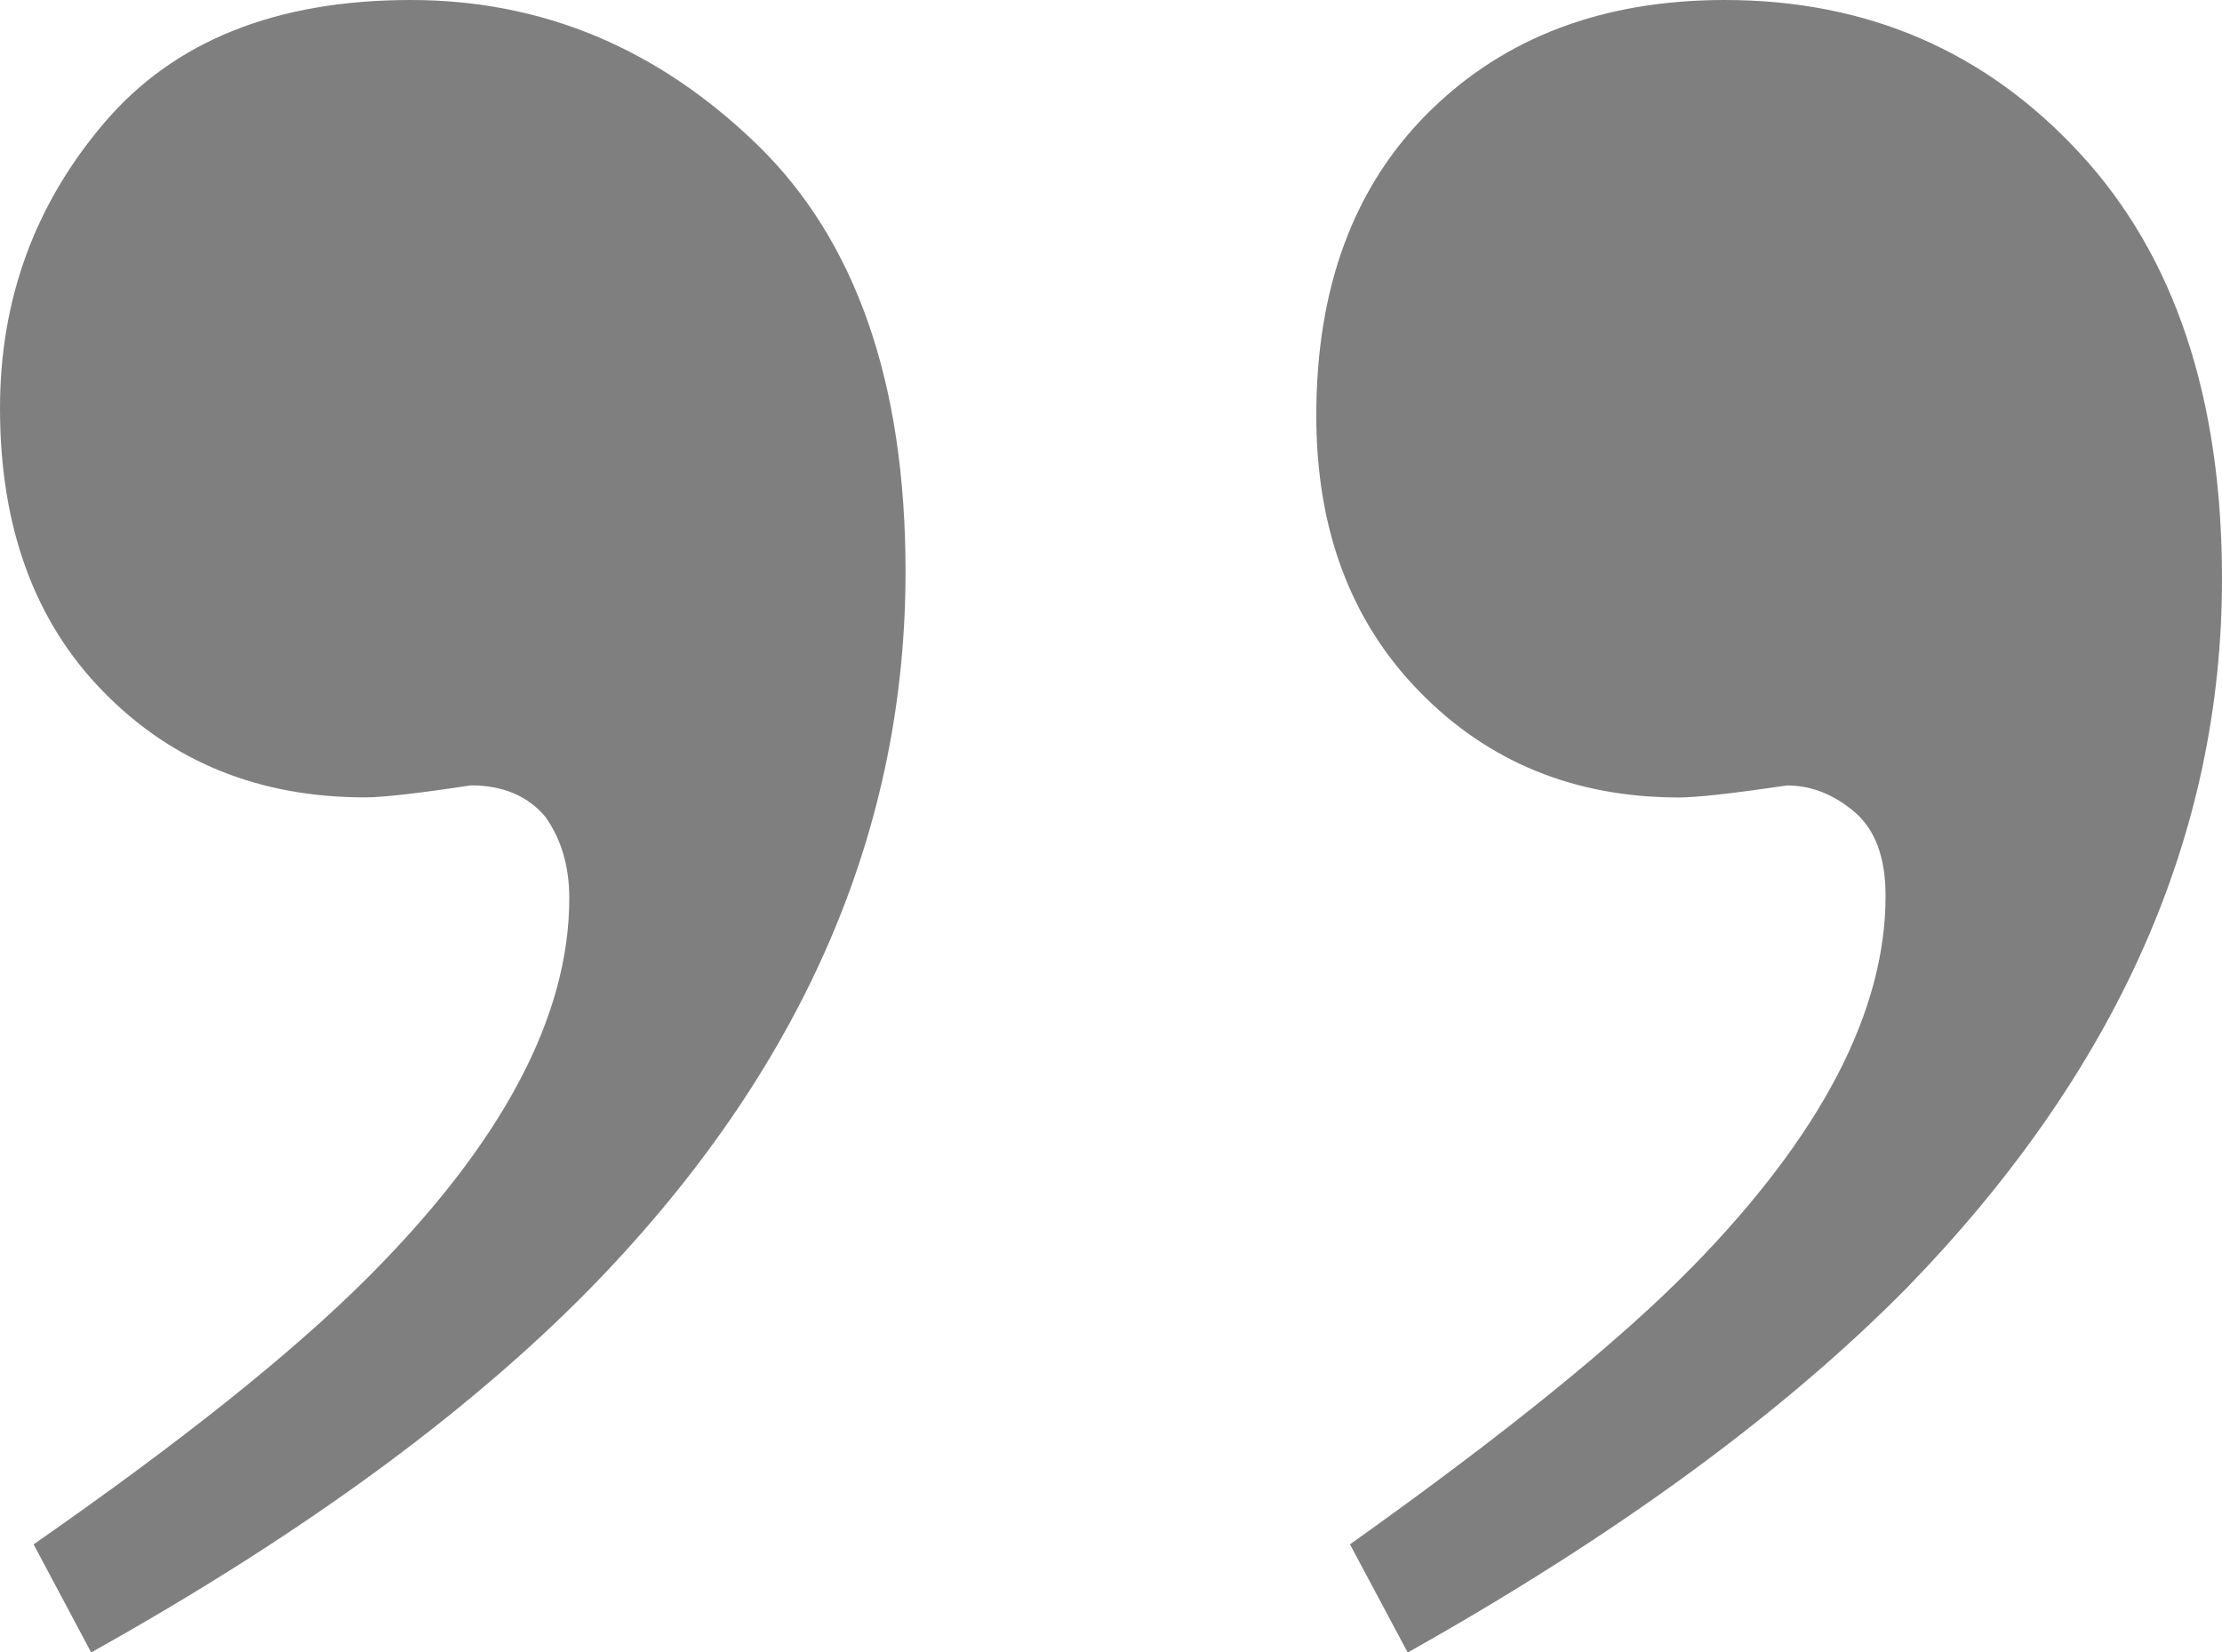
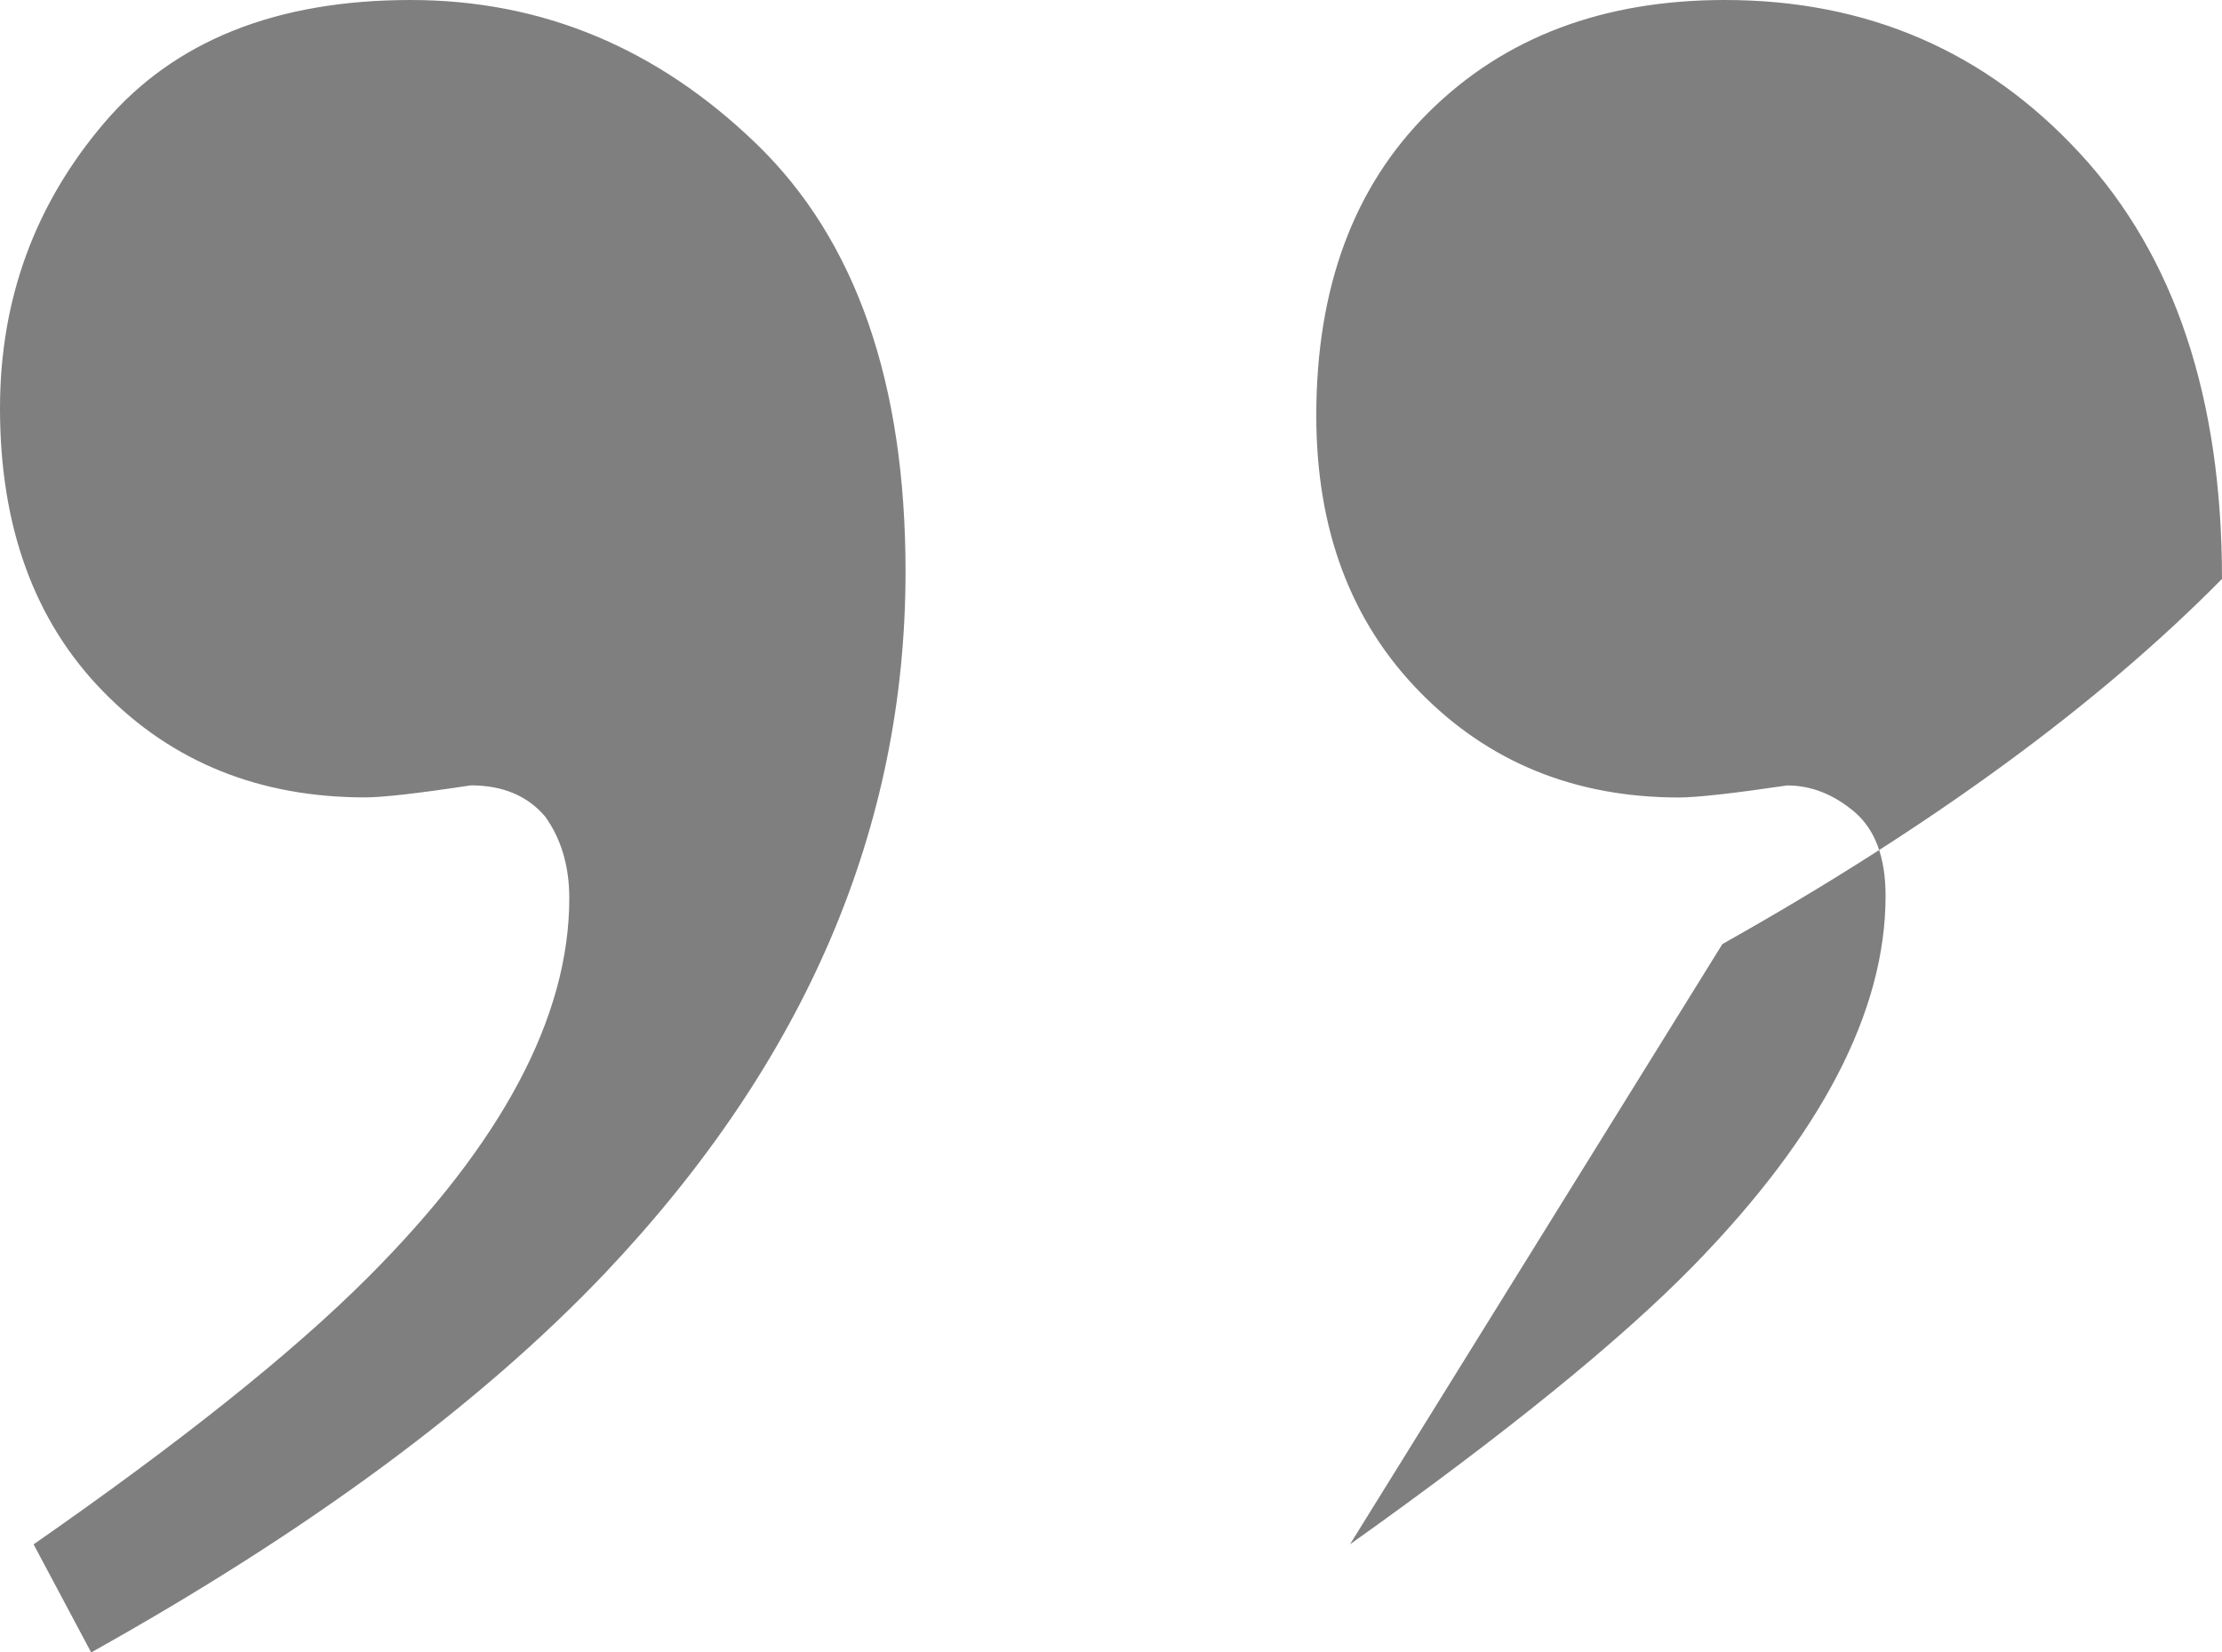
<svg xmlns="http://www.w3.org/2000/svg" version="1.1" x="0px" y="0px" width="24.933px" height="18.545px" viewBox="0 0 24.933 18.545" style="enable-background:new 0 0 24.933 18.545;" xml:space="preserve">
  <style type="text/css">
	.st0{fill:#7F7F80;}
</style>
  <defs>
</defs>
  <g>
-     <path class="st0" d="M0.377,17.332c1.653-1.15,2.902-2.147,3.747-2.992c1.51-1.51,2.264-2.929,2.264-4.259   c0-0.359-0.09-0.665-0.27-0.916C5.921,8.932,5.643,8.814,5.283,8.814C4.69,8.904,4.295,8.949,4.097,8.949   c-1.186,0-2.166-0.396-2.938-1.187C0.386,6.973,0,5.912,0,4.582C0,3.36,0.391,2.291,1.173,1.375C1.955,0.458,3.1,0,4.609,0   c1.473,0,2.767,0.539,3.881,1.617s1.671,2.678,1.671,4.798c0,2.876-1.124,5.499-3.37,7.871c-1.401,1.474-3.324,2.894-5.768,4.259   L0.377,17.332z M15.148,17.332c1.743-1.24,3.028-2.282,3.854-3.127c1.438-1.474,2.156-2.857,2.156-4.151   c0-0.431-0.117-0.745-0.35-0.943c-0.234-0.197-0.485-0.296-0.755-0.296c-0.611,0.09-1.015,0.135-1.213,0.135   c-1.168,0-2.139-0.396-2.911-1.187c-0.773-0.79-1.159-1.823-1.159-3.1c0-1.438,0.422-2.574,1.267-3.409   C16.882,0.418,17.988,0,19.354,0c1.599,0,2.929,0.575,3.989,1.726c1.06,1.149,1.59,2.74,1.59,4.771   c0,2.875-1.177,5.525-3.531,7.951c-1.401,1.42-3.271,2.786-5.606,4.098L15.148,17.332z" />
+     <path class="st0" d="M0.377,17.332c1.653-1.15,2.902-2.147,3.747-2.992c1.51-1.51,2.264-2.929,2.264-4.259   c0-0.359-0.09-0.665-0.27-0.916C5.921,8.932,5.643,8.814,5.283,8.814C4.69,8.904,4.295,8.949,4.097,8.949   c-1.186,0-2.166-0.396-2.938-1.187C0.386,6.973,0,5.912,0,4.582C0,3.36,0.391,2.291,1.173,1.375C1.955,0.458,3.1,0,4.609,0   c1.473,0,2.767,0.539,3.881,1.617s1.671,2.678,1.671,4.798c0,2.876-1.124,5.499-3.37,7.871c-1.401,1.474-3.324,2.894-5.768,4.259   L0.377,17.332z M15.148,17.332c1.743-1.24,3.028-2.282,3.854-3.127c1.438-1.474,2.156-2.857,2.156-4.151   c0-0.431-0.117-0.745-0.35-0.943c-0.234-0.197-0.485-0.296-0.755-0.296c-0.611,0.09-1.015,0.135-1.213,0.135   c-1.168,0-2.139-0.396-2.911-1.187c-0.773-0.79-1.159-1.823-1.159-3.1c0-1.438,0.422-2.574,1.267-3.409   C16.882,0.418,17.988,0,19.354,0c1.599,0,2.929,0.575,3.989,1.726c1.06,1.149,1.59,2.74,1.59,4.771   c-1.401,1.42-3.271,2.786-5.606,4.098L15.148,17.332z" />
  </g>
</svg>